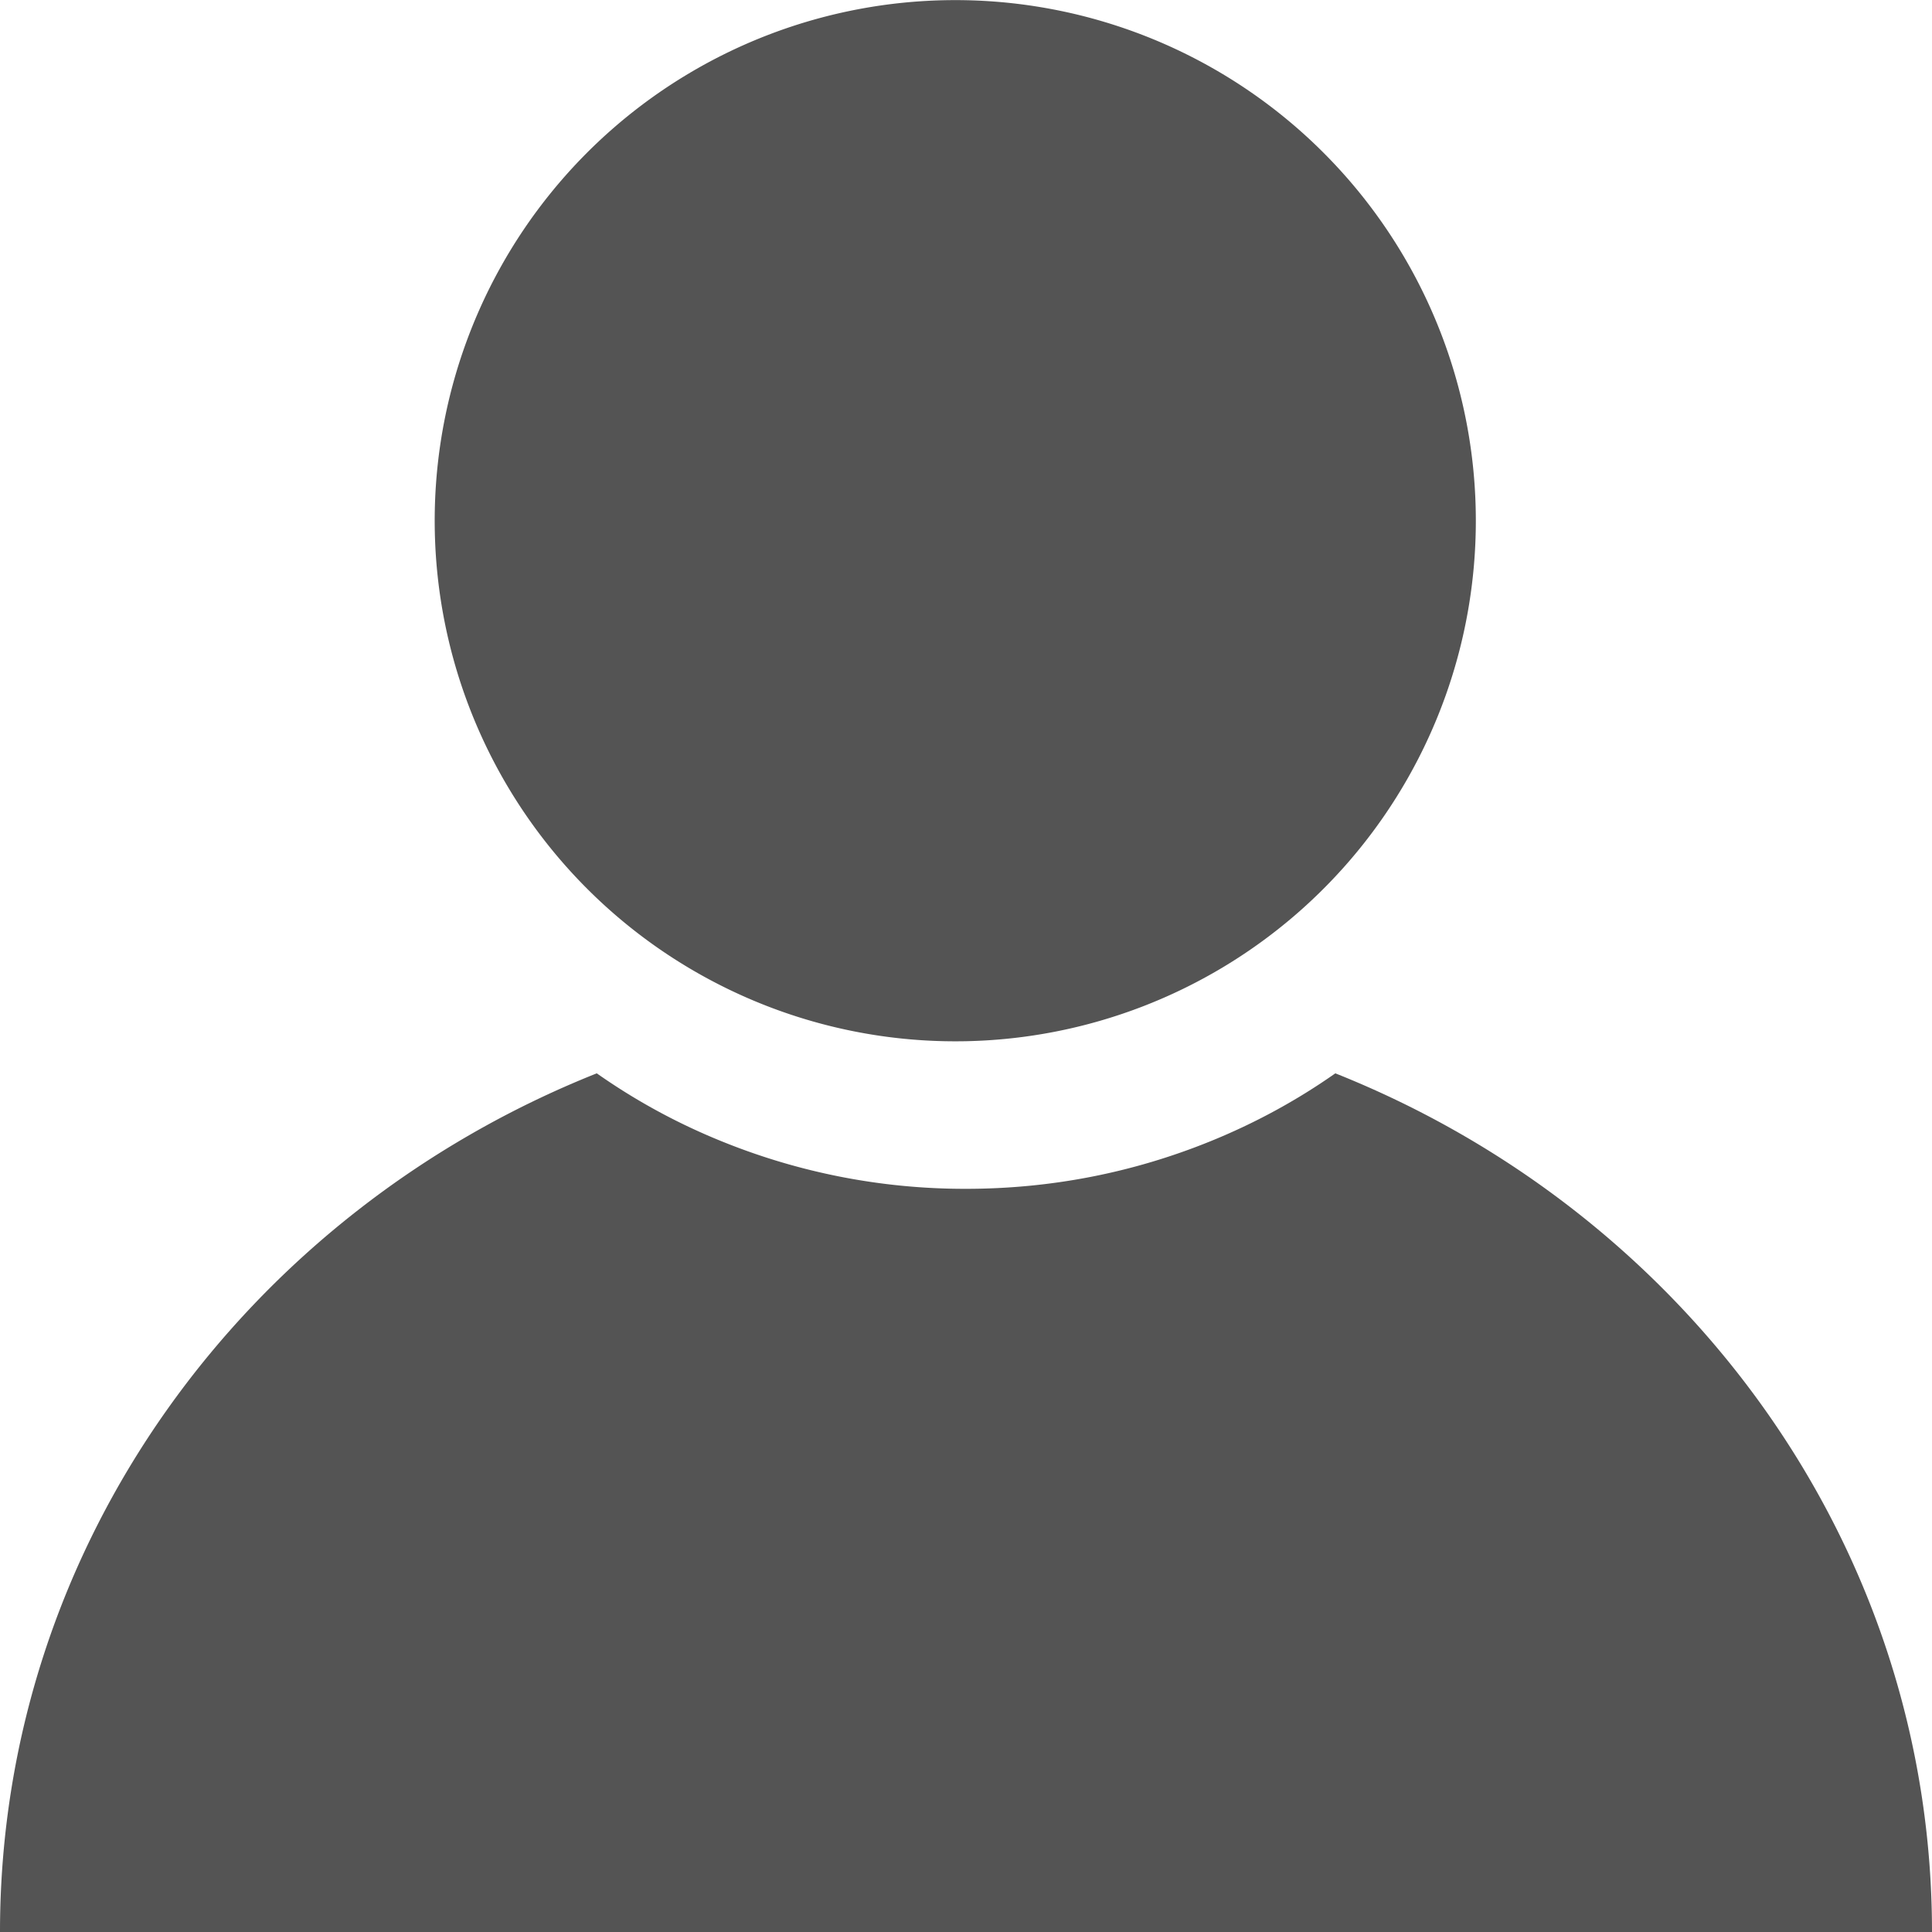
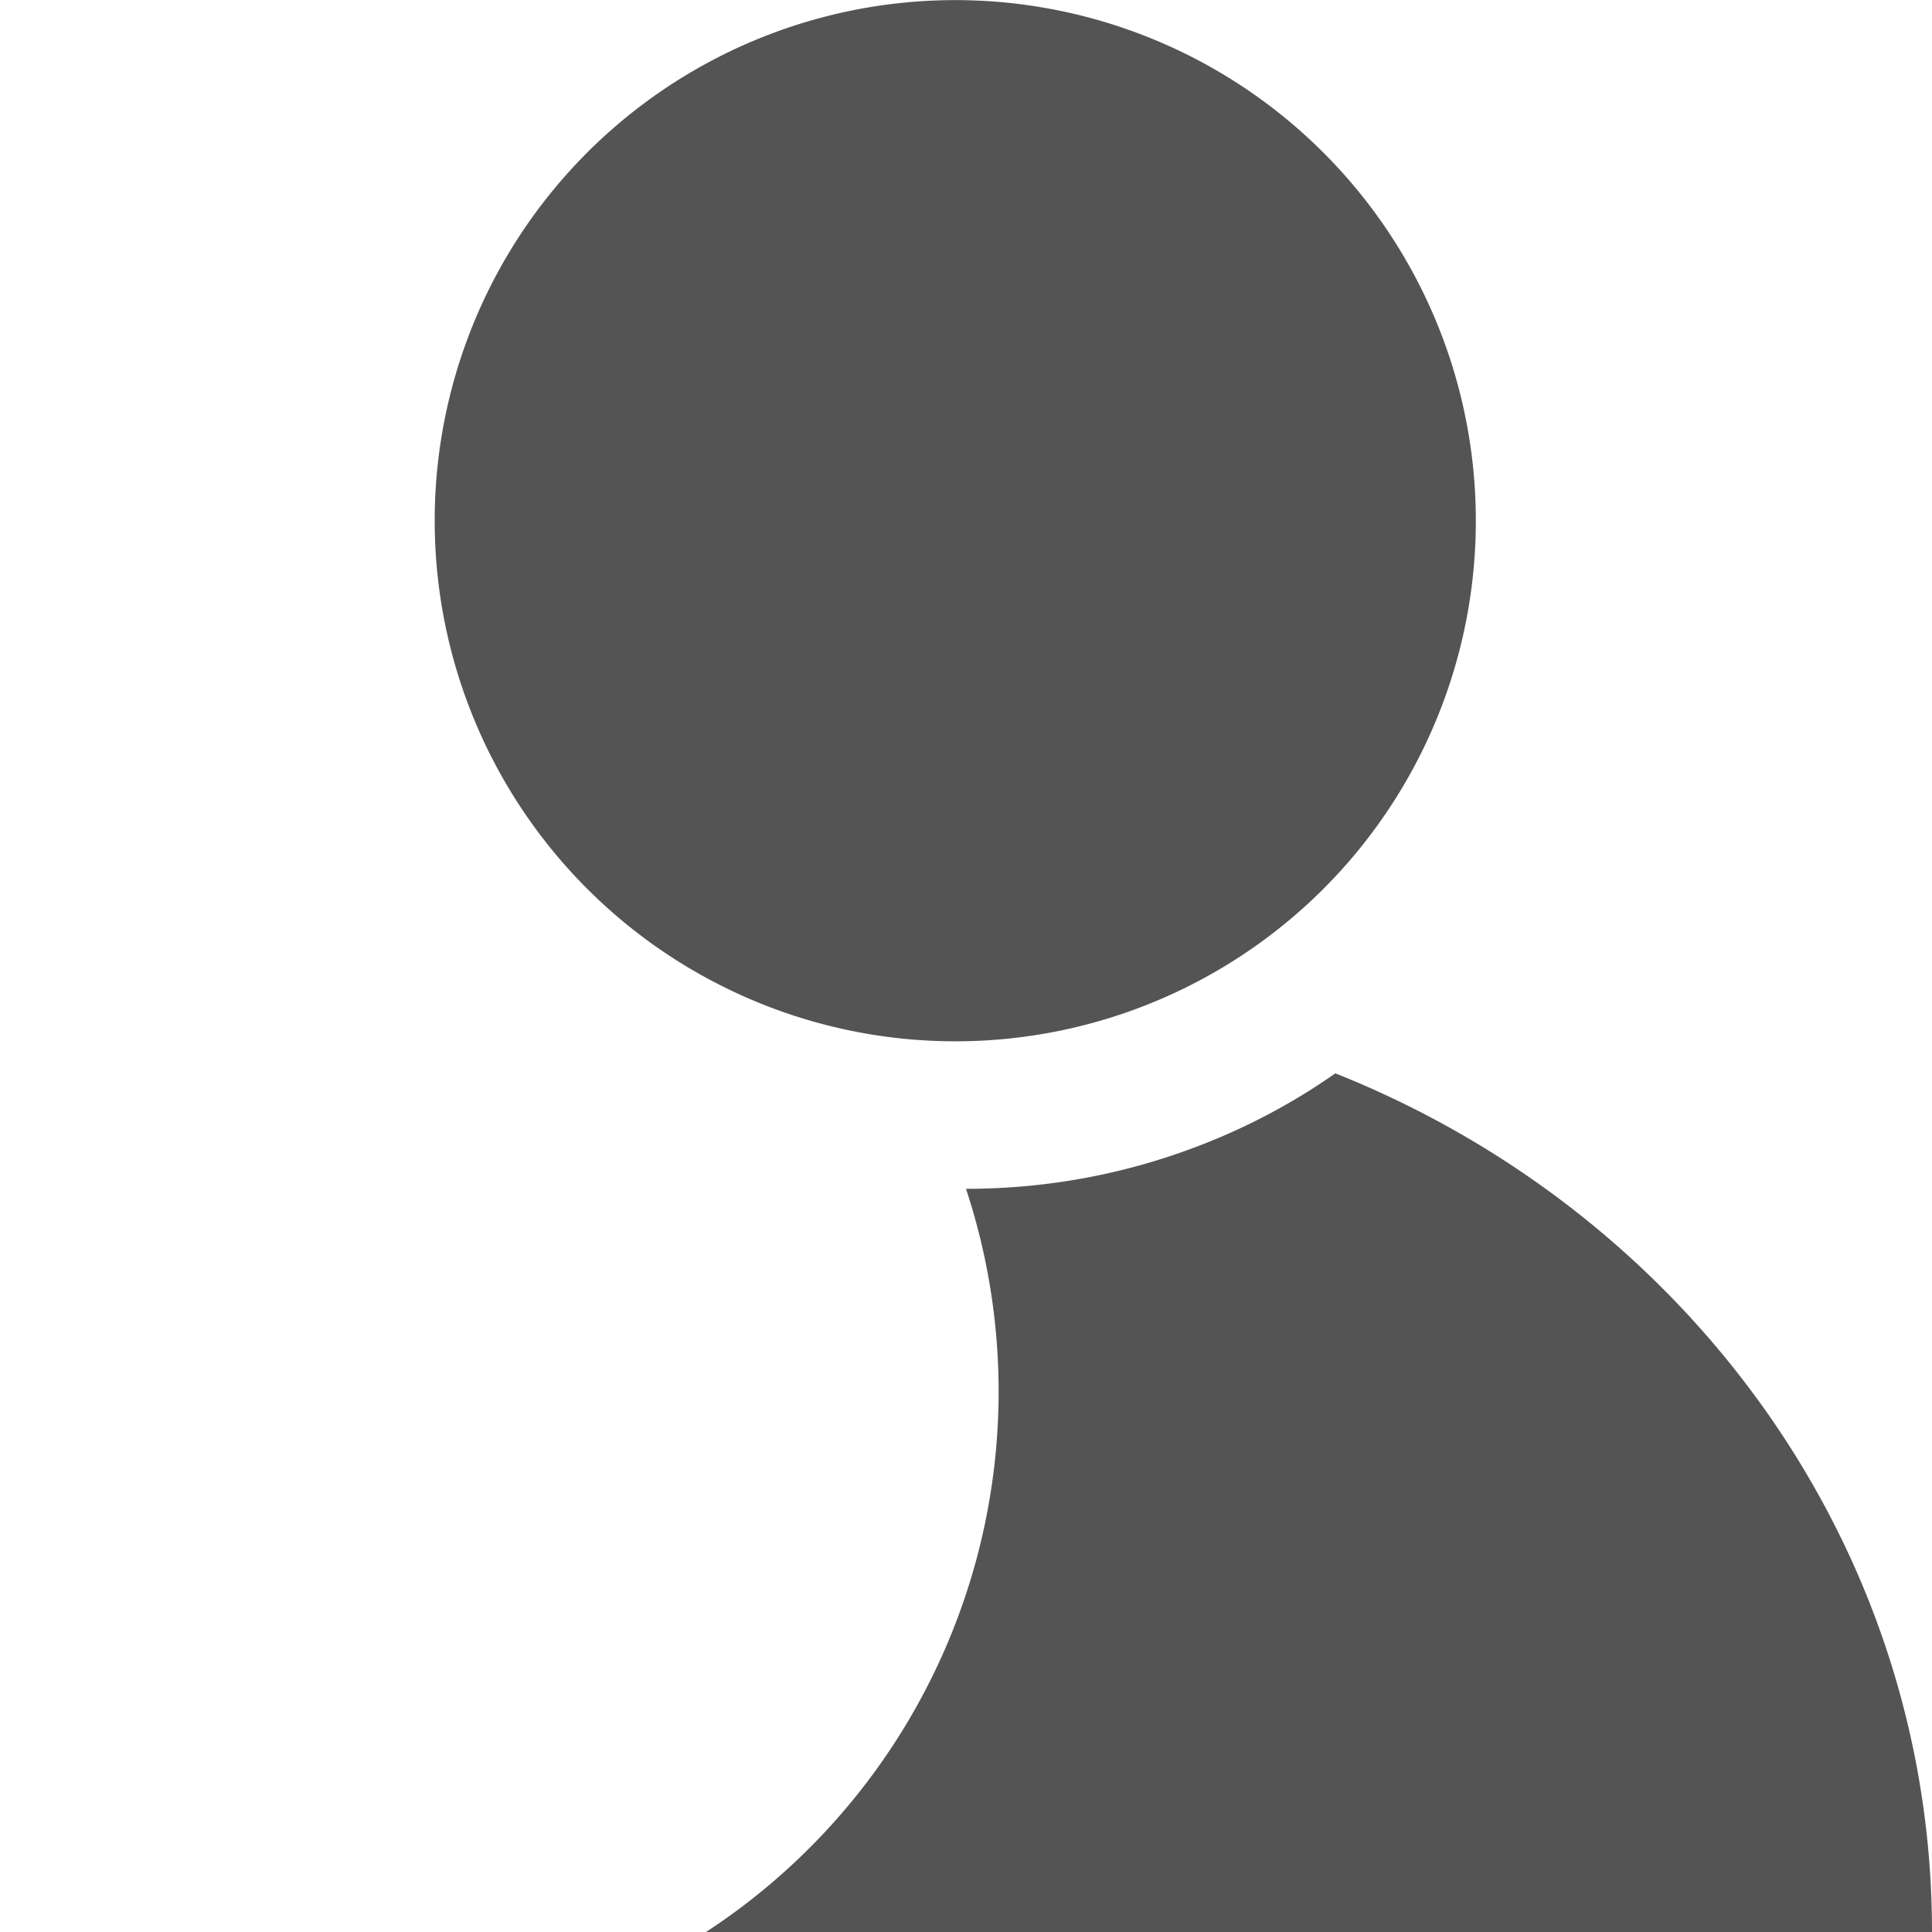
<svg xmlns="http://www.w3.org/2000/svg" width="18" height="18" viewBox="0 0 18 18">
  <g fill="#545454" fill-rule="evenodd">
-     <path d="M18 18H0c0-3.608 2.296-6.7 5.56-8 .36.253.748.465 1.163.633A6.015 6.015 0 0 0 9 11.076c.79 0 1.556-.15 2.277-.443.414-.168.804-.38 1.164-.633C15.704 11.3 18 14.392 18 18M13.75 4.85A4.849 4.849 0 0 1 6.6 9.121a4.85 4.85 0 1 1 7.15-4.271" />
+     <path d="M18 18H0A6.015 6.015 0 0 0 9 11.076c.79 0 1.556-.15 2.277-.443.414-.168.804-.38 1.164-.633C15.704 11.3 18 14.392 18 18M13.75 4.85A4.849 4.849 0 0 1 6.6 9.121a4.85 4.85 0 1 1 7.15-4.271" />
  </g>
</svg>